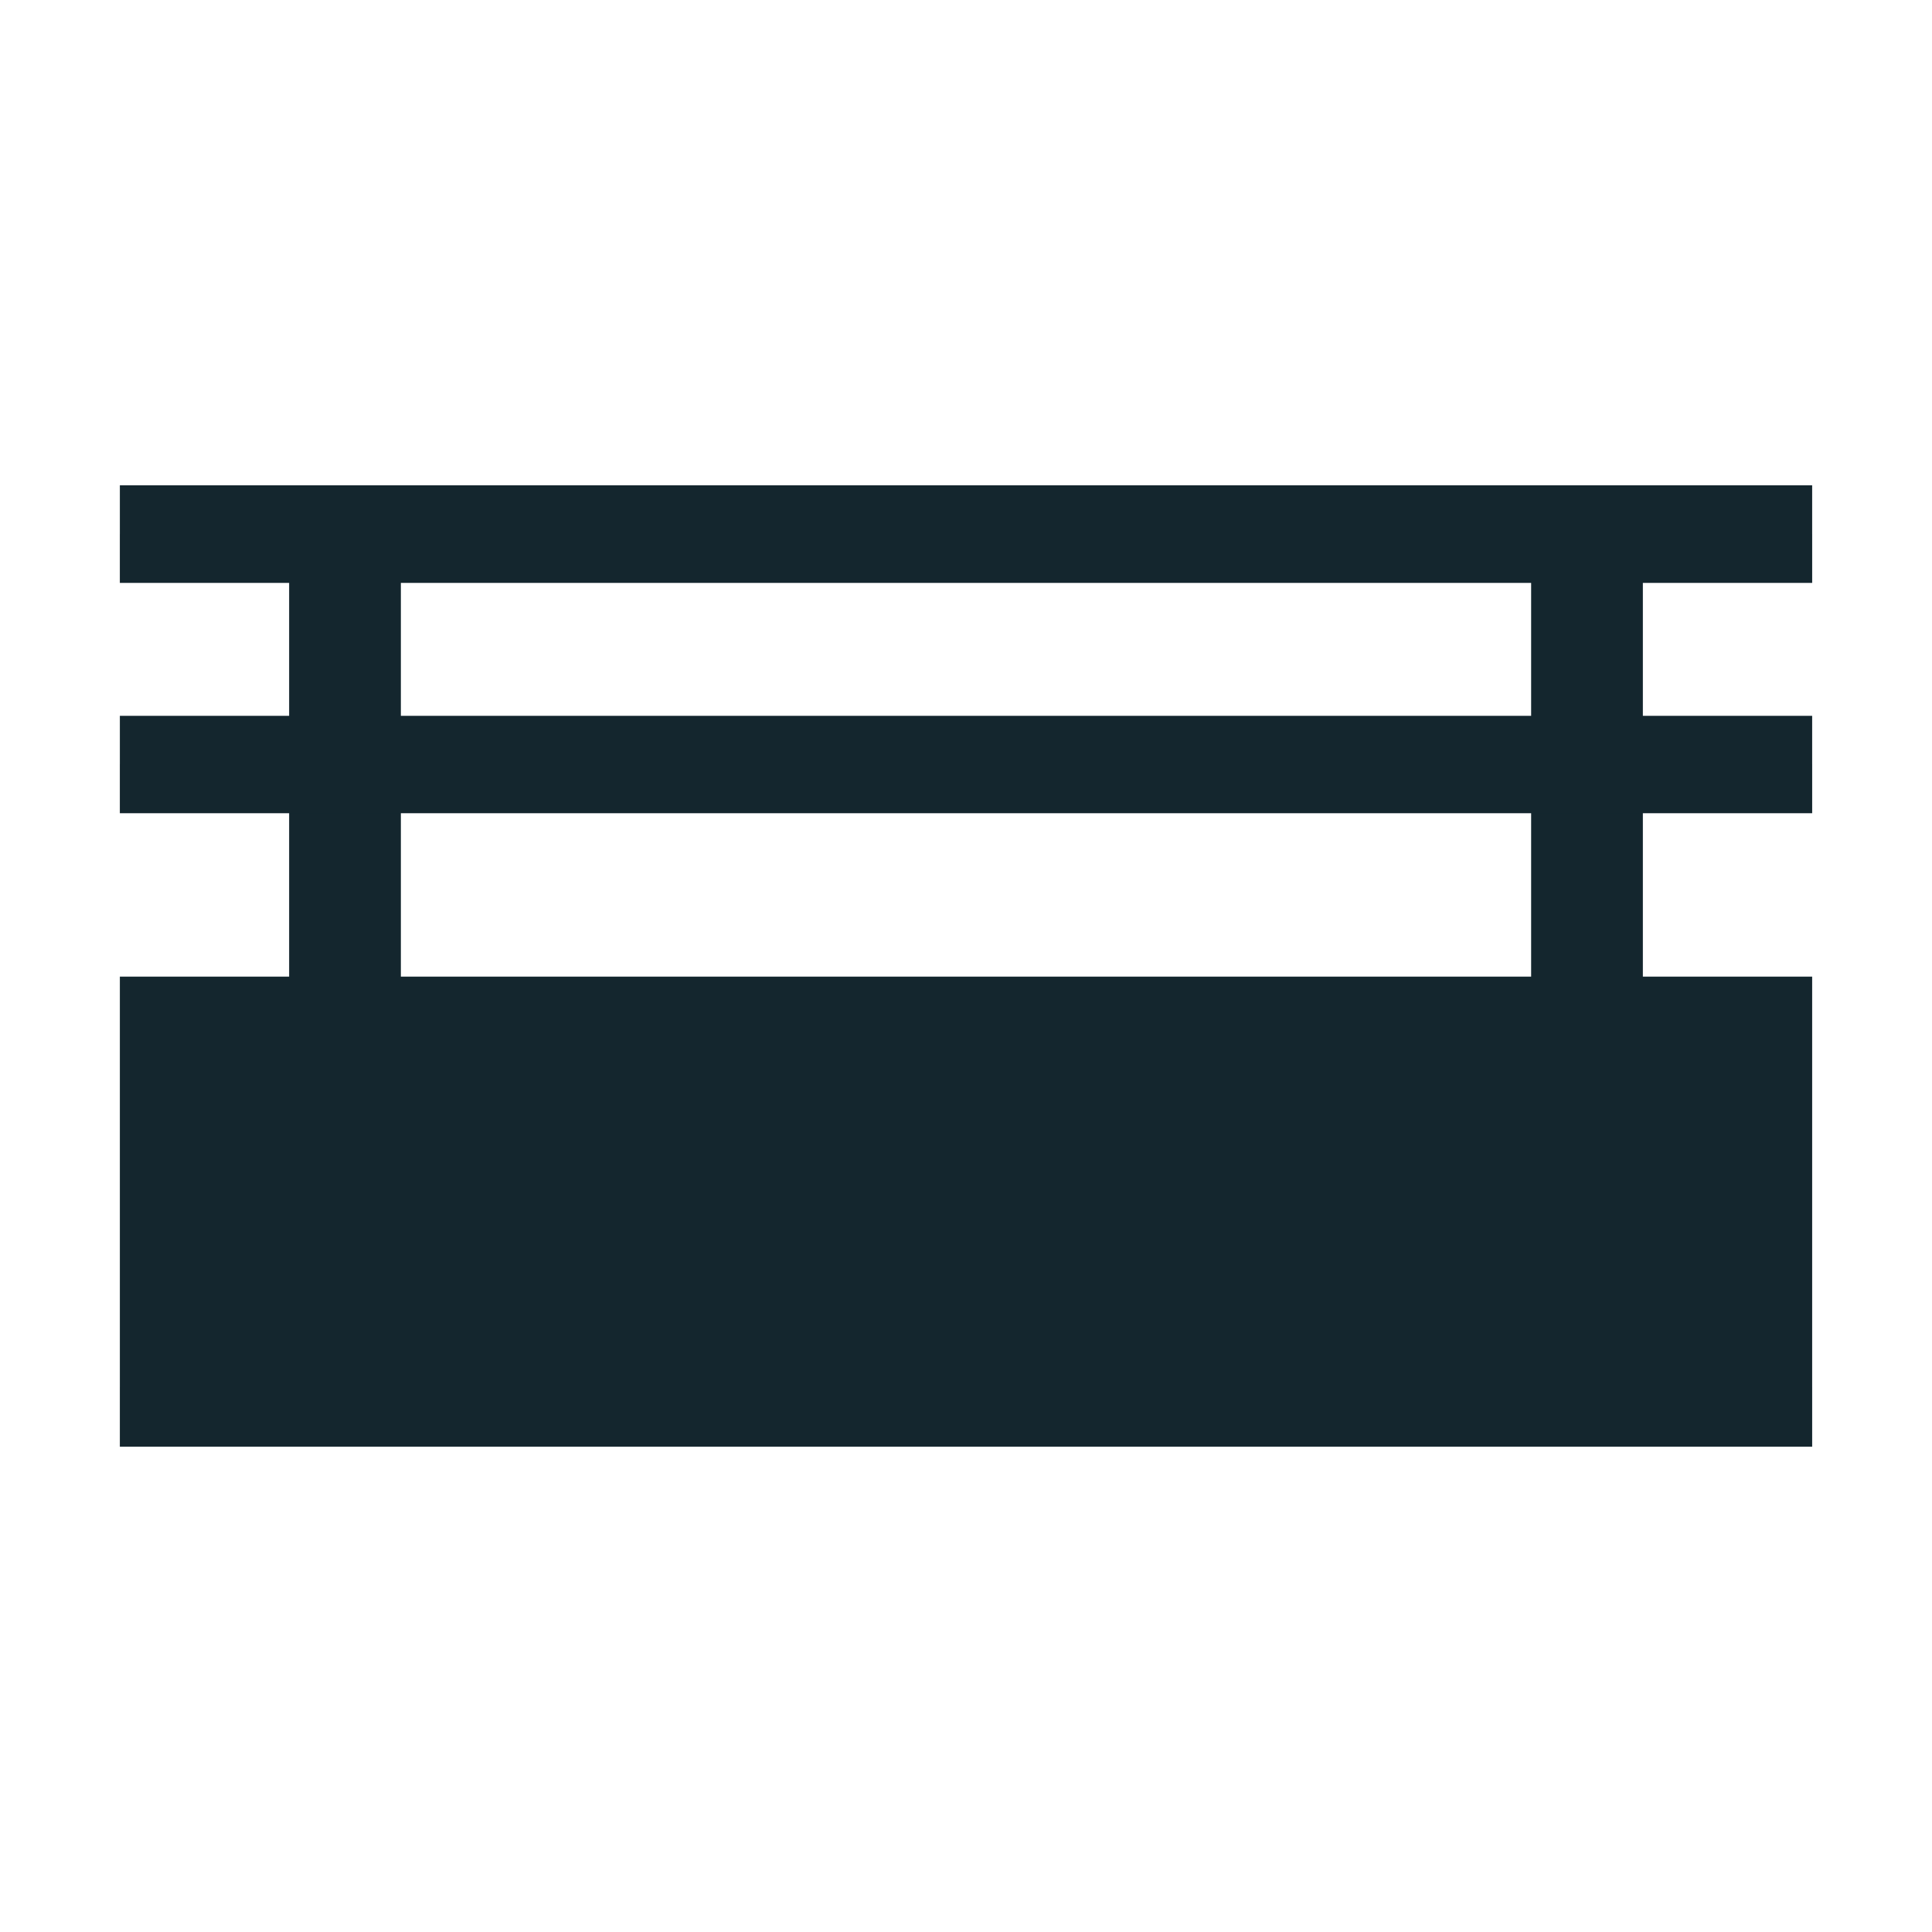
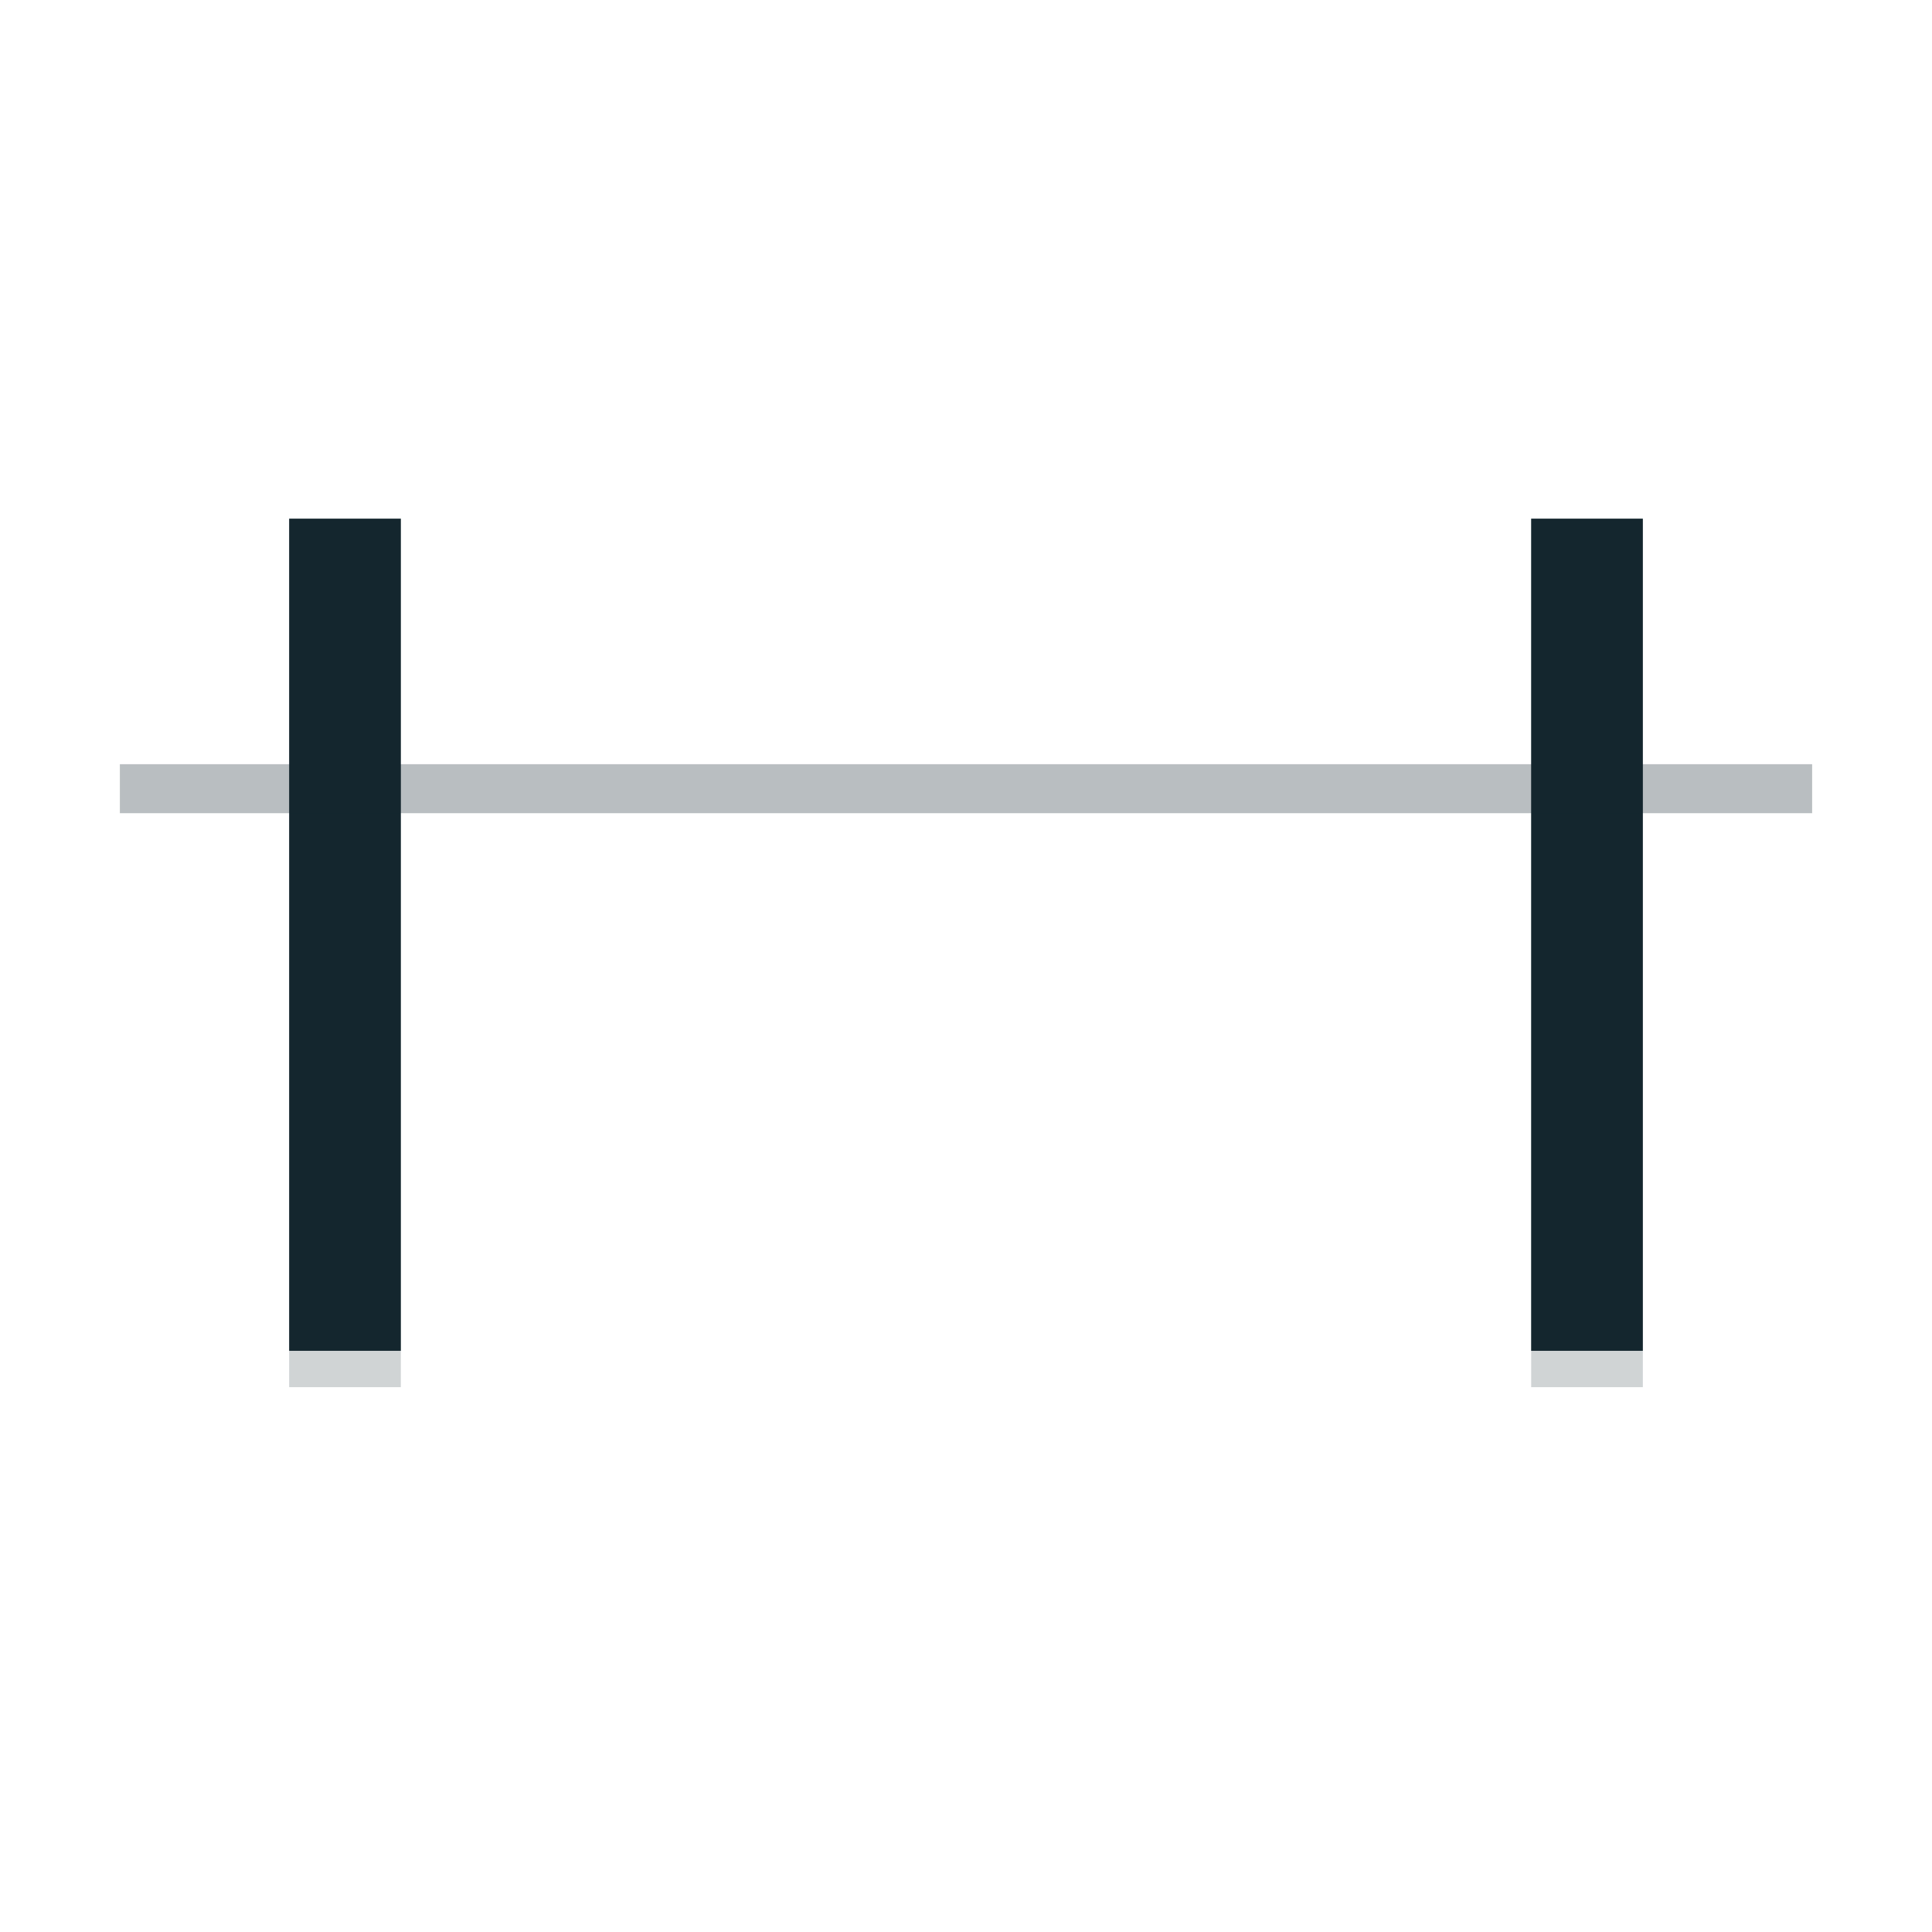
<svg xmlns="http://www.w3.org/2000/svg" id="Groupe_16038" data-name="Groupe 16038" width="100" height="100" viewBox="0 0 100 100">
  <defs>
    <clipPath id="clip-path">
      <rect id="Rectangle_3498" data-name="Rectangle 3498" width="100" height="100" fill="#14262e" />
    </clipPath>
    <clipPath id="clip-path-3">
      <rect id="Rectangle_3485" data-name="Rectangle 3485" width="70.067" height="44.953" transform="translate(14.967 26.846)" fill="#14262e" />
    </clipPath>
    <clipPath id="clip-path-5">
      <rect id="Rectangle_3489" data-name="Rectangle 3489" width="87.593" height="3.08" transform="translate(6.203 71.799)" fill="#14262e" />
    </clipPath>
    <clipPath id="clip-path-7">
      <rect id="Rectangle_3494" data-name="Rectangle 3494" width="87.593" height="2.534" transform="translate(6.203 39.556)" fill="#14262e" />
    </clipPath>
    <clipPath id="clip-path-8">
      <rect id="Rectangle_3496" data-name="Rectangle 3496" width="87.593" height="2.524" transform="translate(6.203 27.645)" fill="#14262e" />
    </clipPath>
  </defs>
  <g id="Groupe_16037" data-name="Groupe 16037" clip-path="url(#clip-path)">
    <rect id="Rectangle_3481" data-name="Rectangle 3481" width="5.78" height="43.072" transform="translate(14.967 26.846)" fill="#14262e" />
    <rect id="Rectangle_3482" data-name="Rectangle 3482" width="5.78" height="43.072" transform="translate(79.253 26.846)" fill="#14262e" />
    <g id="Groupe_16023" data-name="Groupe 16023">
      <g id="Groupe_16022" data-name="Groupe 16022" clip-path="url(#clip-path)">
        <g id="Groupe_16021" data-name="Groupe 16021" opacity="0.2" style="mix-blend-mode: multiply;isolation: isolate">
          <g id="Groupe_16020" data-name="Groupe 16020">
            <g id="Groupe_16019" data-name="Groupe 16019" clip-path="url(#clip-path-3)">
              <rect id="Rectangle_3483" data-name="Rectangle 3483" width="5.78" height="44.954" transform="translate(14.967 26.846)" fill="#14262e" />
              <rect id="Rectangle_3484" data-name="Rectangle 3484" width="5.78" height="44.954" transform="translate(79.253 26.846)" fill="#14262e" />
            </g>
          </g>
        </g>
      </g>
    </g>
-     <rect id="Rectangle_3487" data-name="Rectangle 3487" width="87.593" height="24.329" transform="translate(6.204 50.55)" fill="#14262e" />
    <g id="Groupe_16028" data-name="Groupe 16028">
      <g id="Groupe_16027" data-name="Groupe 16027" clip-path="url(#clip-path)">
        <g id="Groupe_16026" data-name="Groupe 16026" opacity="0.15" style="mix-blend-mode: multiply;isolation: isolate">
          <g id="Groupe_16025" data-name="Groupe 16025">
            <g id="Groupe_16024" data-name="Groupe 16024" clip-path="url(#clip-path-5)">
-               <rect id="Rectangle_3488" data-name="Rectangle 3488" width="87.593" height="3.08" transform="translate(6.204 71.799)" fill="#14262e" />
-             </g>
+               </g>
          </g>
        </g>
      </g>
    </g>
-     <rect id="Rectangle_3491" data-name="Rectangle 3491" width="87.593" height="5.039" transform="translate(6.204 37.051)" fill="#14262e" />
-     <rect id="Rectangle_3492" data-name="Rectangle 3492" width="87.593" height="5.049" transform="translate(6.204 25.12)" fill="#14262e" />
    <g id="Groupe_16036" data-name="Groupe 16036">
      <g id="Groupe_16035" data-name="Groupe 16035" clip-path="url(#clip-path)">
        <g id="Groupe_16031" data-name="Groupe 16031" opacity="0.3" style="mix-blend-mode: multiply;isolation: isolate">
          <g id="Groupe_16030" data-name="Groupe 16030">
            <g id="Groupe_16029" data-name="Groupe 16029" clip-path="url(#clip-path-7)">
              <rect id="Rectangle_3493" data-name="Rectangle 3493" width="87.593" height="2.534" transform="translate(6.204 39.556)" fill="#14262e" />
            </g>
          </g>
        </g>
        <g id="Groupe_16034" data-name="Groupe 16034" opacity="0.3" style="mix-blend-mode: multiply;isolation: isolate">
          <g id="Groupe_16033" data-name="Groupe 16033">
            <g id="Groupe_16032" data-name="Groupe 16032" clip-path="url(#clip-path-8)">
-               <rect id="Rectangle_3495" data-name="Rectangle 3495" width="87.593" height="2.525" transform="translate(6.204 27.644)" fill="#14262e" />
-             </g>
+               </g>
          </g>
        </g>
      </g>
    </g>
  </g>
</svg>